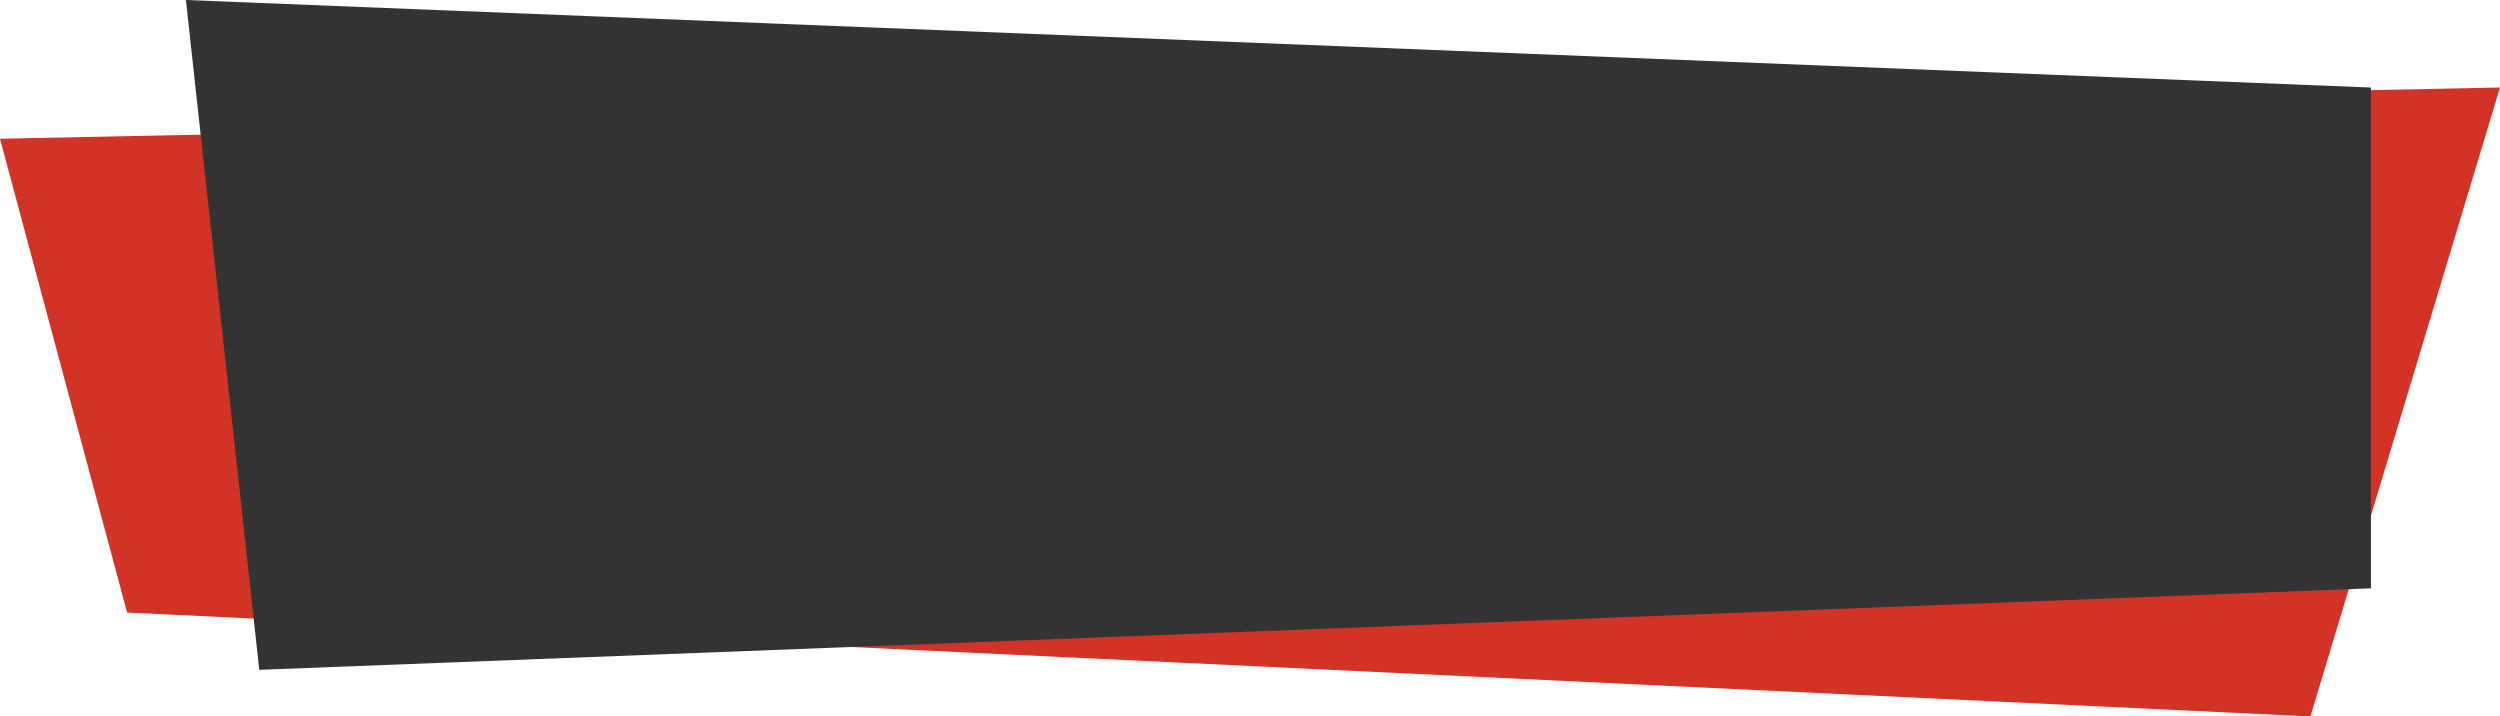
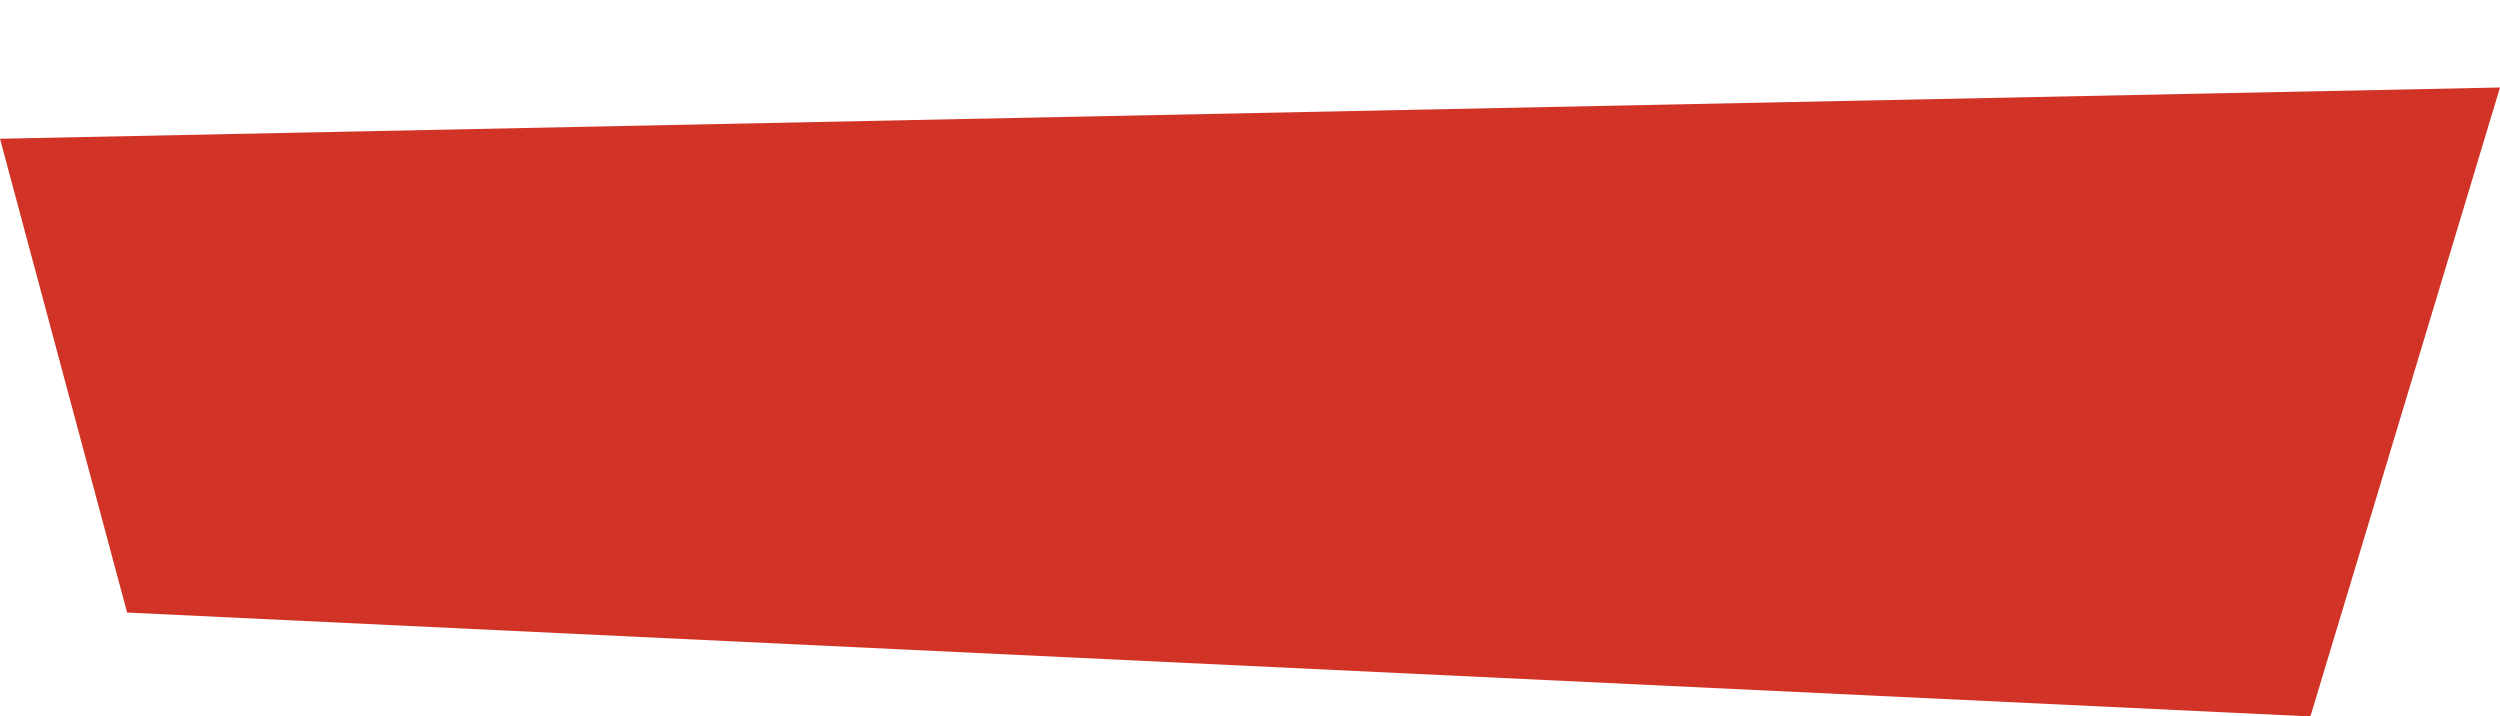
<svg xmlns="http://www.w3.org/2000/svg" width="190.517" height="54.599">
  <g data-name="グループ 307">
    <path data-name="パス 534" d="m0 10.573 9.687 36.108 166.382 7.917 14.448-47.931Z" fill="#d13427" />
-     <path data-name="パス 535" d="m14.167 0 5.591 51.045 160.923-6.21V6.671Z" fill="#333" />
  </g>
</svg>